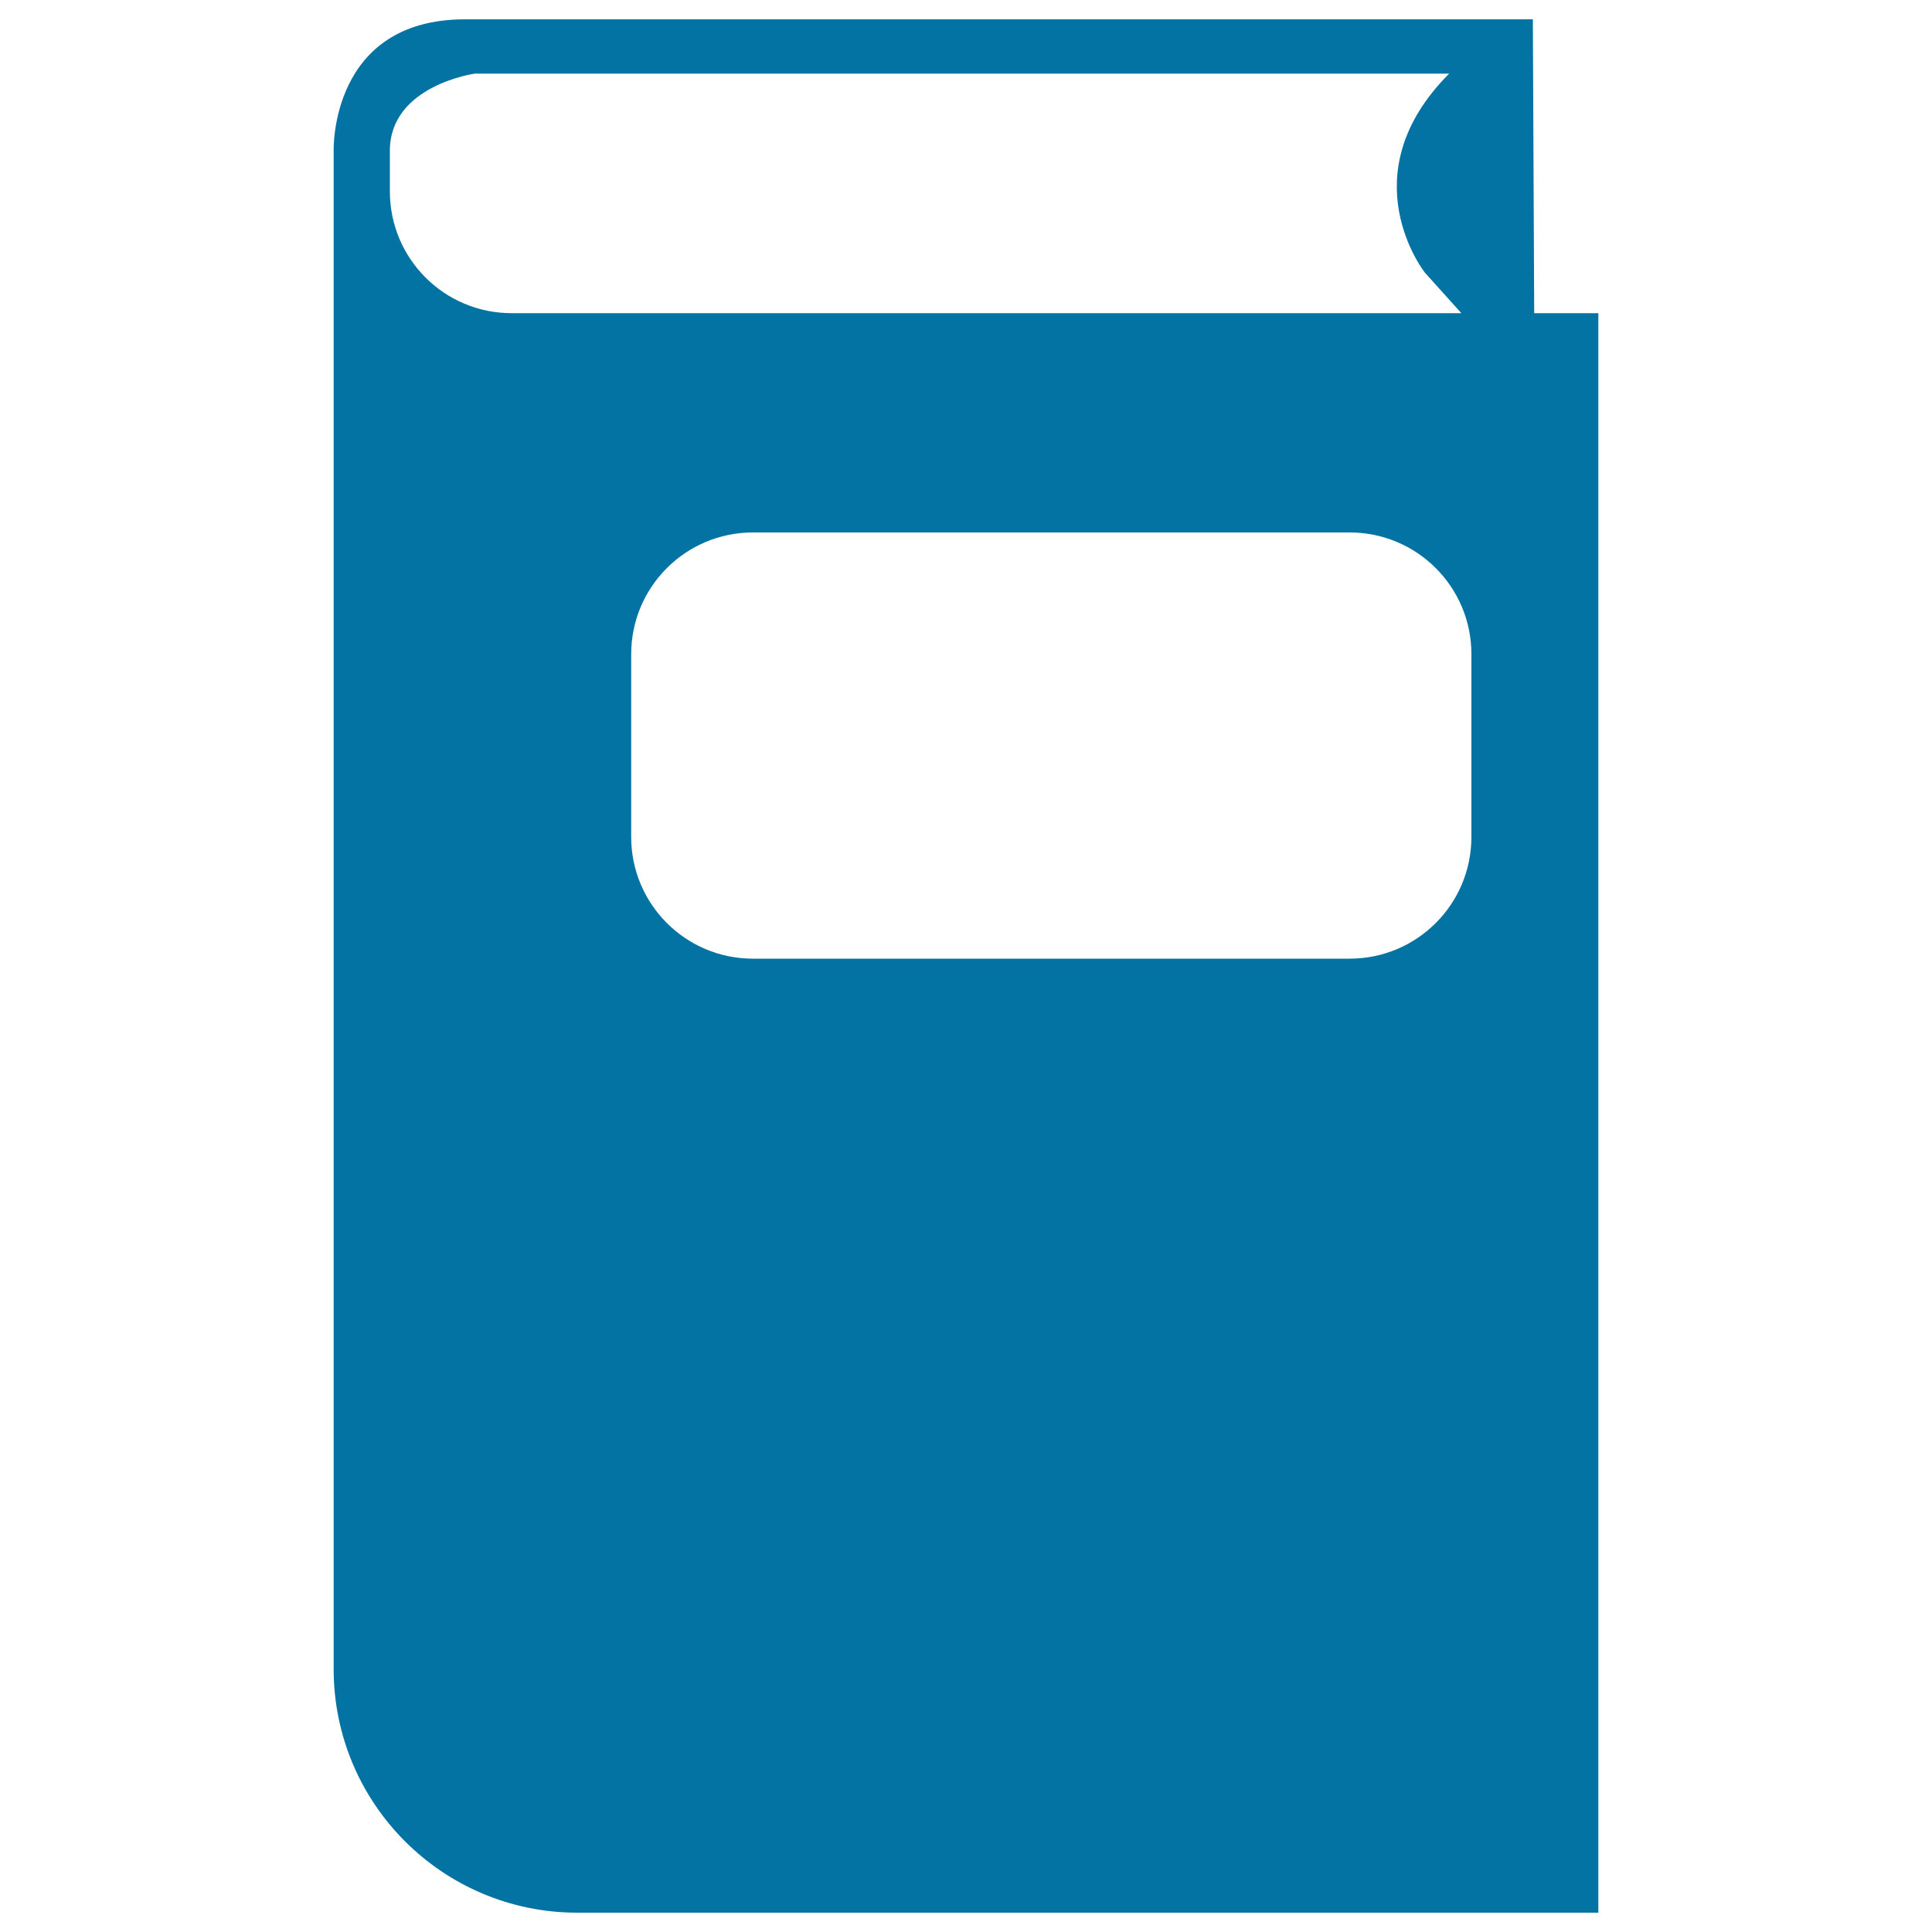
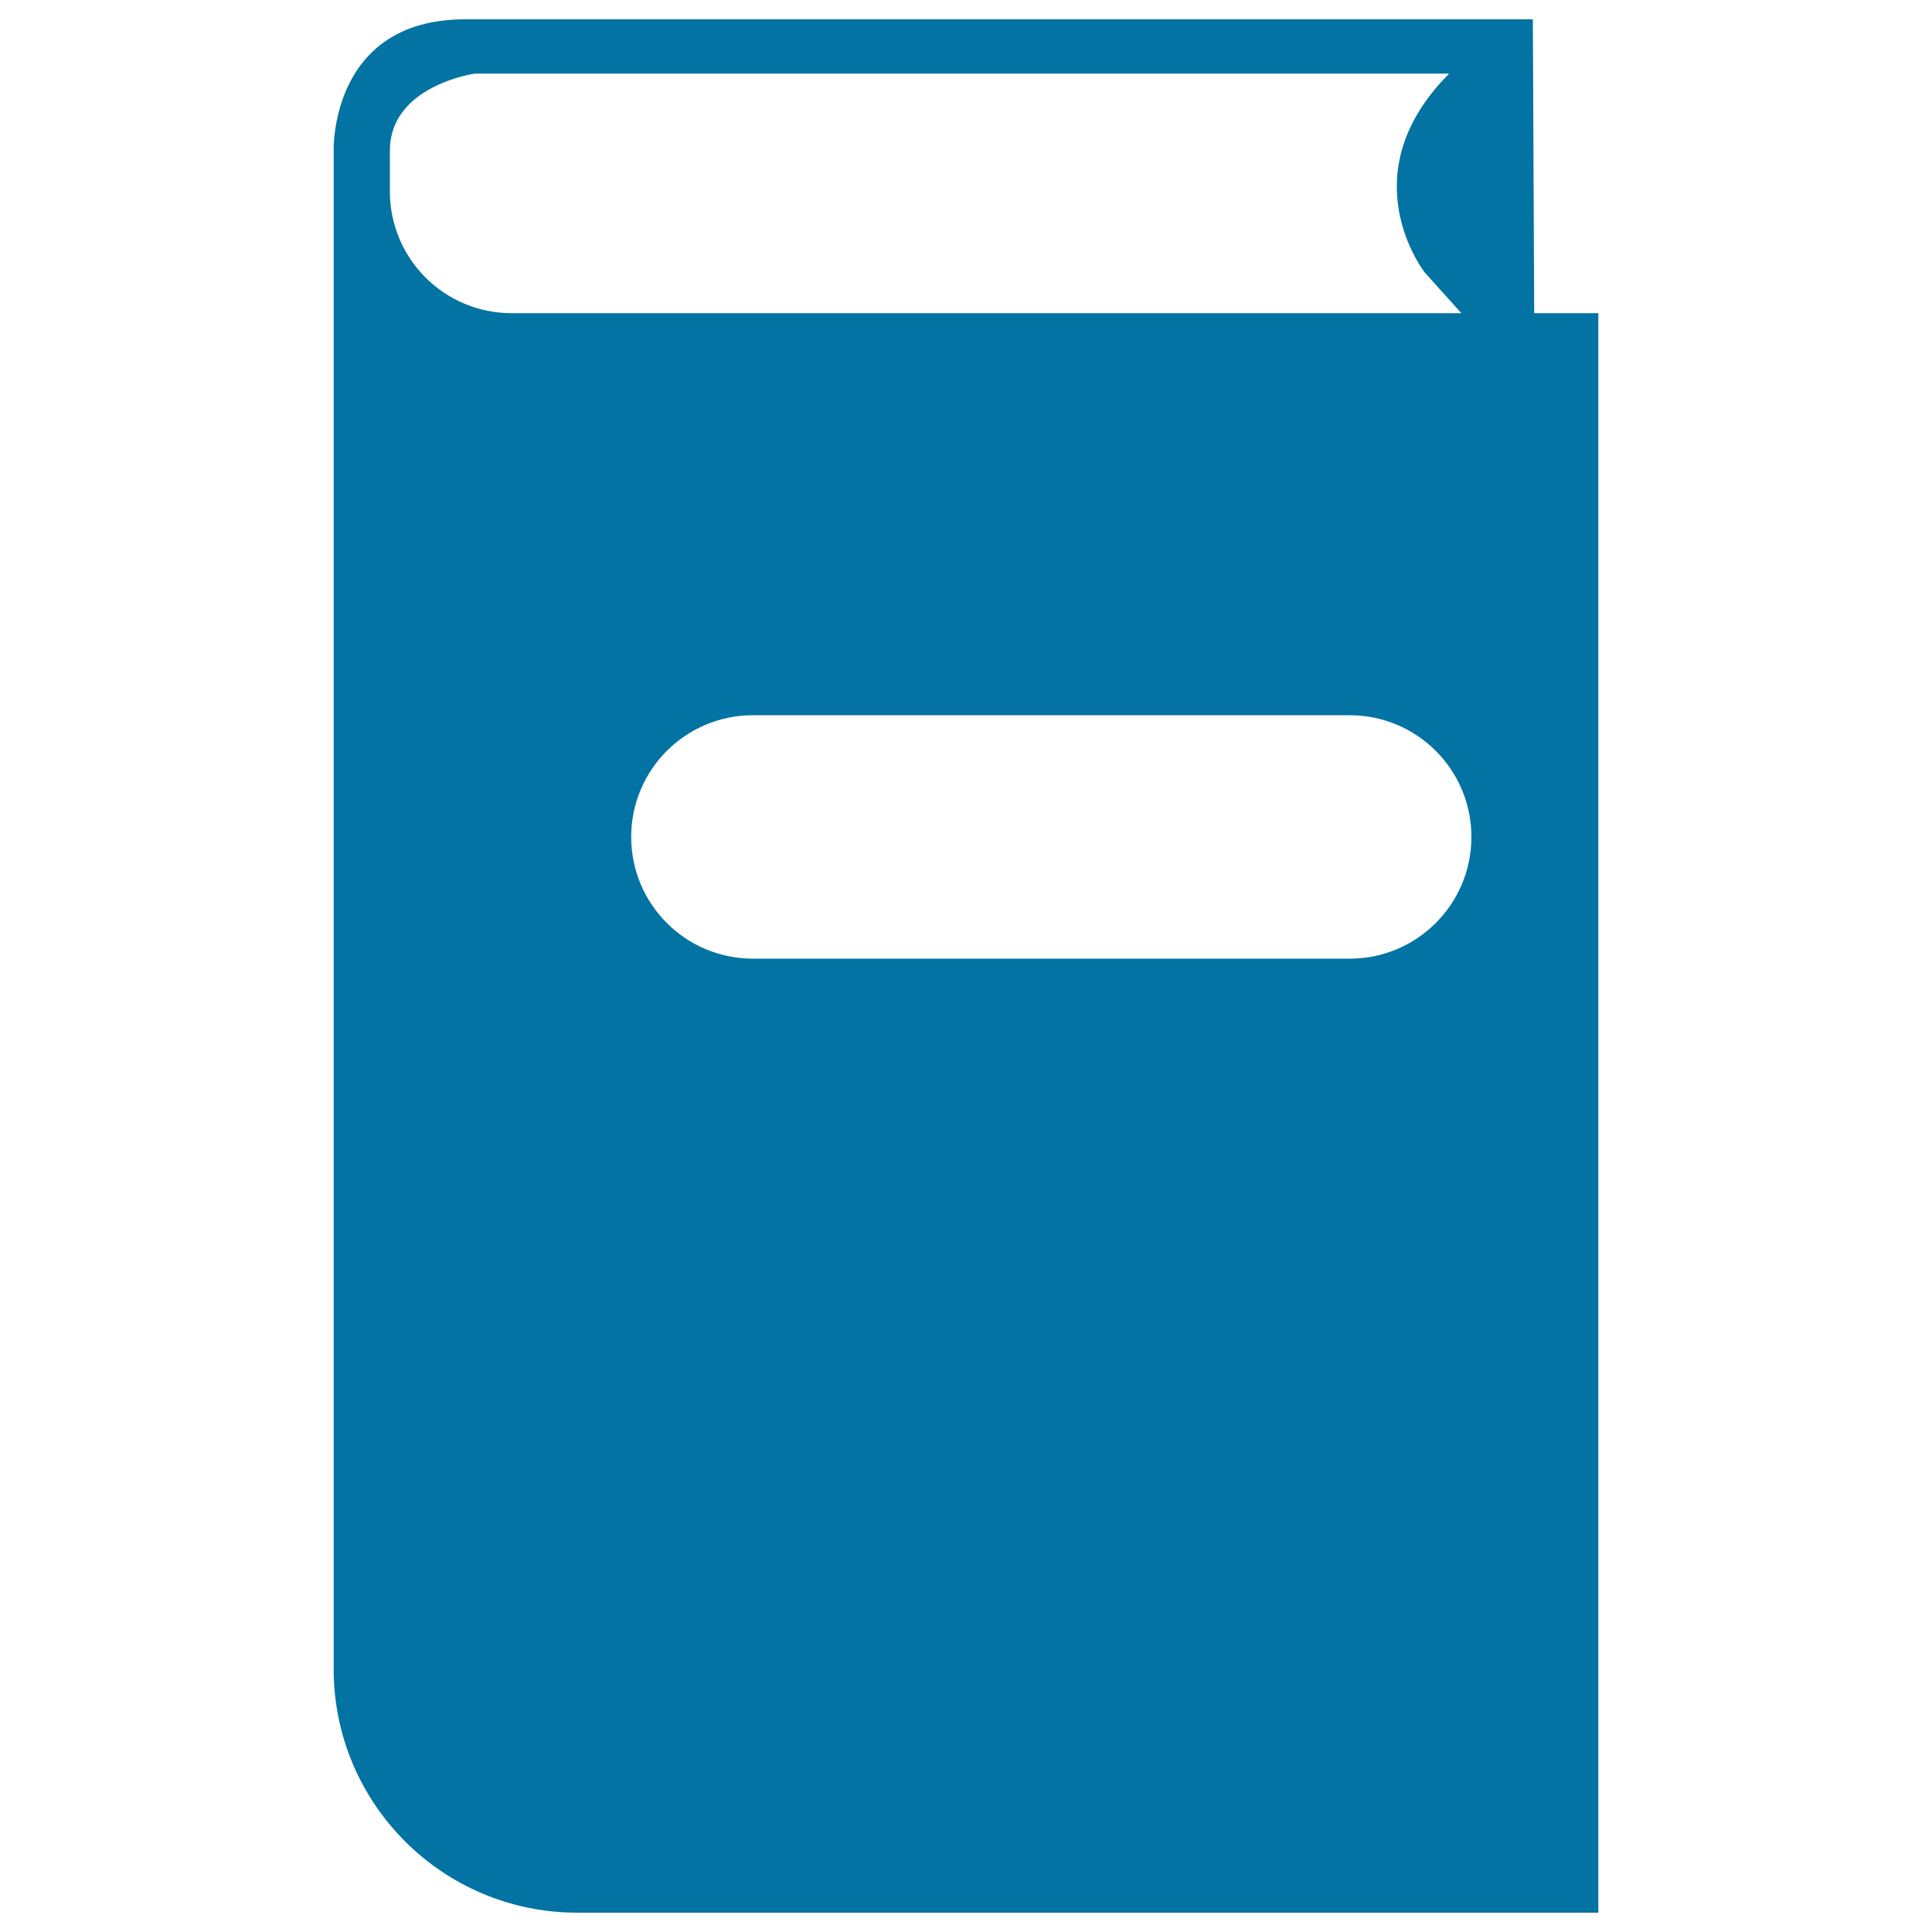
<svg xmlns="http://www.w3.org/2000/svg" viewBox="0 0 1000 1000" style="fill:#0273a2">
  <title>Book Gross Black Shape SVG icon</title>
  <g>
    <g>
-       <path d="M793.4,10c0,0-482.5,0-552.7,0c-70.1,0-68,68-68,68v785.9c0,69.6,56.4,126.1,126.1,126.1h528.5V162.1h-33.2L793.4,10z M264.8,162.1c-34.8,0-63-28.2-63-63V78c0-33.8,44-39.9,44-39.9h504.3c-52.5,52.5-12.6,103-12.6,103l18.9,21H264.8z M761.6,433.2c0,34.8-28.2,63-63,63H389.7c-34.8,0-63-28.2-63-63v-94.6c0-34.8,28.2-63,63-63h308.9c34.8,0,63,28.2,63,63V433.2z" />
+       <path d="M793.4,10c0,0-482.5,0-552.7,0c-70.1,0-68,68-68,68v785.9c0,69.6,56.4,126.1,126.1,126.1h528.5V162.1h-33.2L793.4,10z M264.8,162.1c-34.8,0-63-28.2-63-63V78c0-33.8,44-39.9,44-39.9h504.3c-52.5,52.5-12.6,103-12.6,103l18.9,21H264.8z M761.6,433.2c0,34.8-28.2,63-63,63H389.7c-34.8,0-63-28.2-63-63c0-34.8,28.2-63,63-63h308.9c34.8,0,63,28.2,63,63V433.2z" />
    </g>
  </g>
</svg>